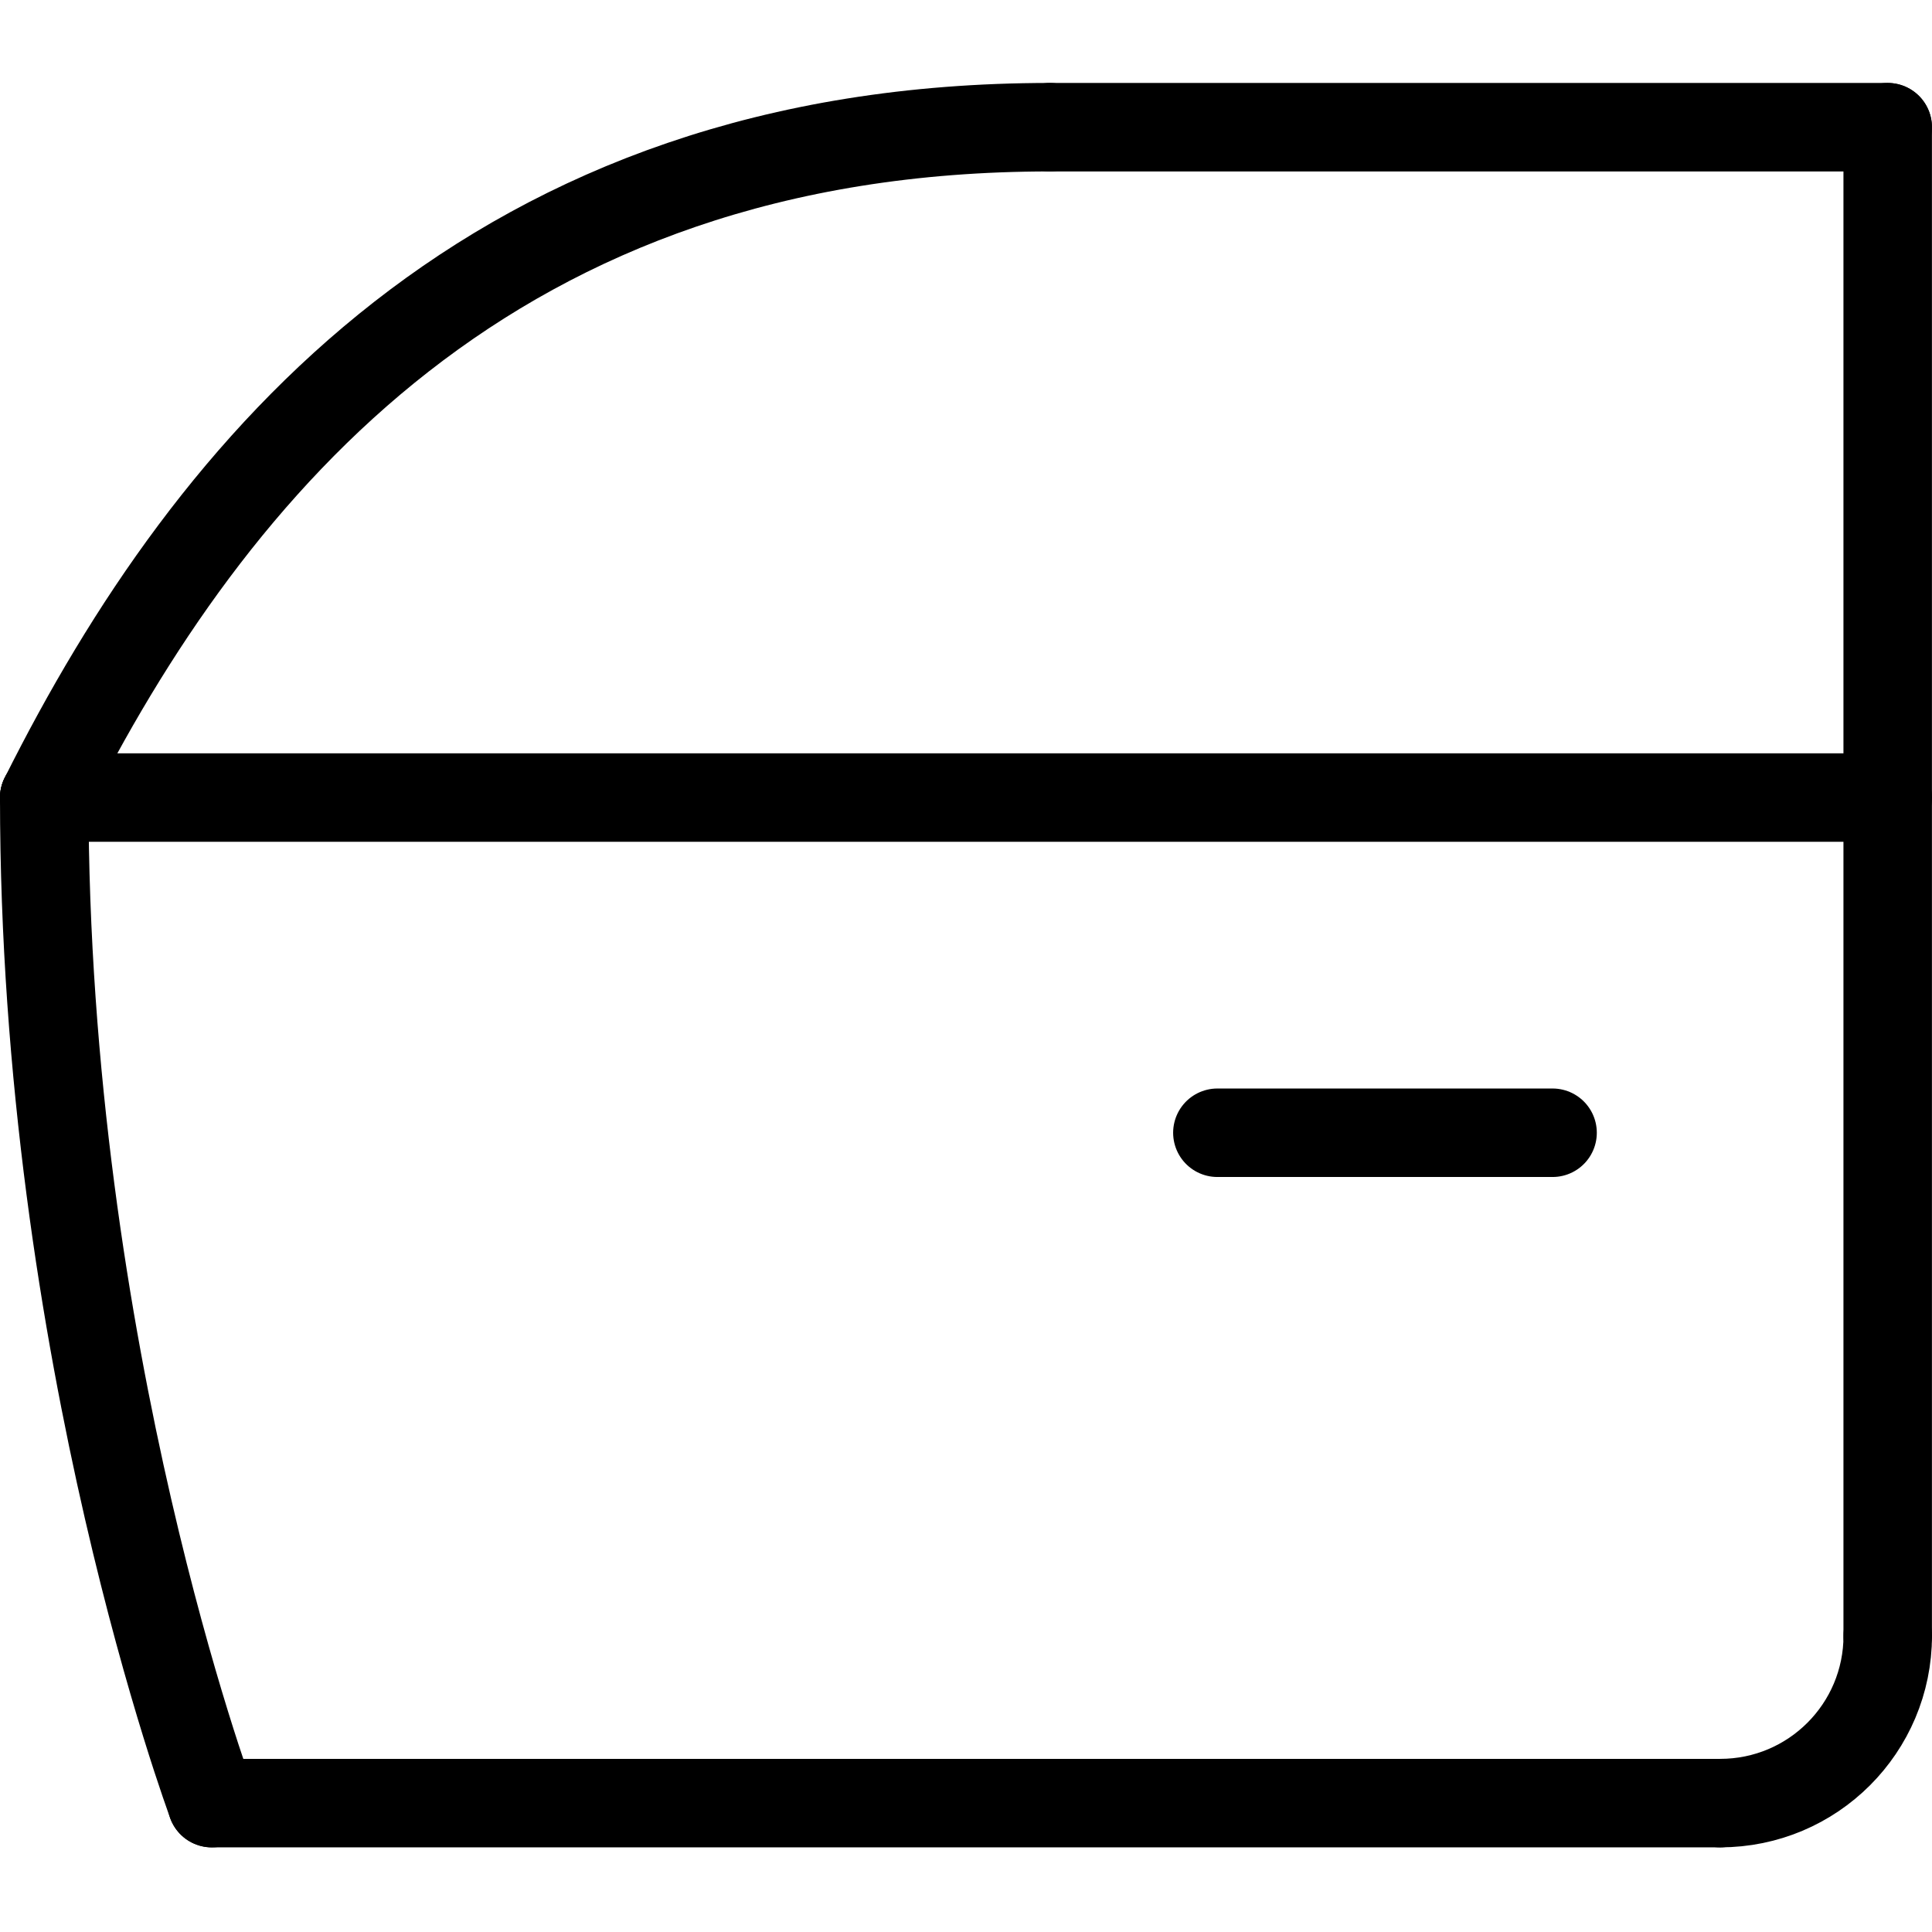
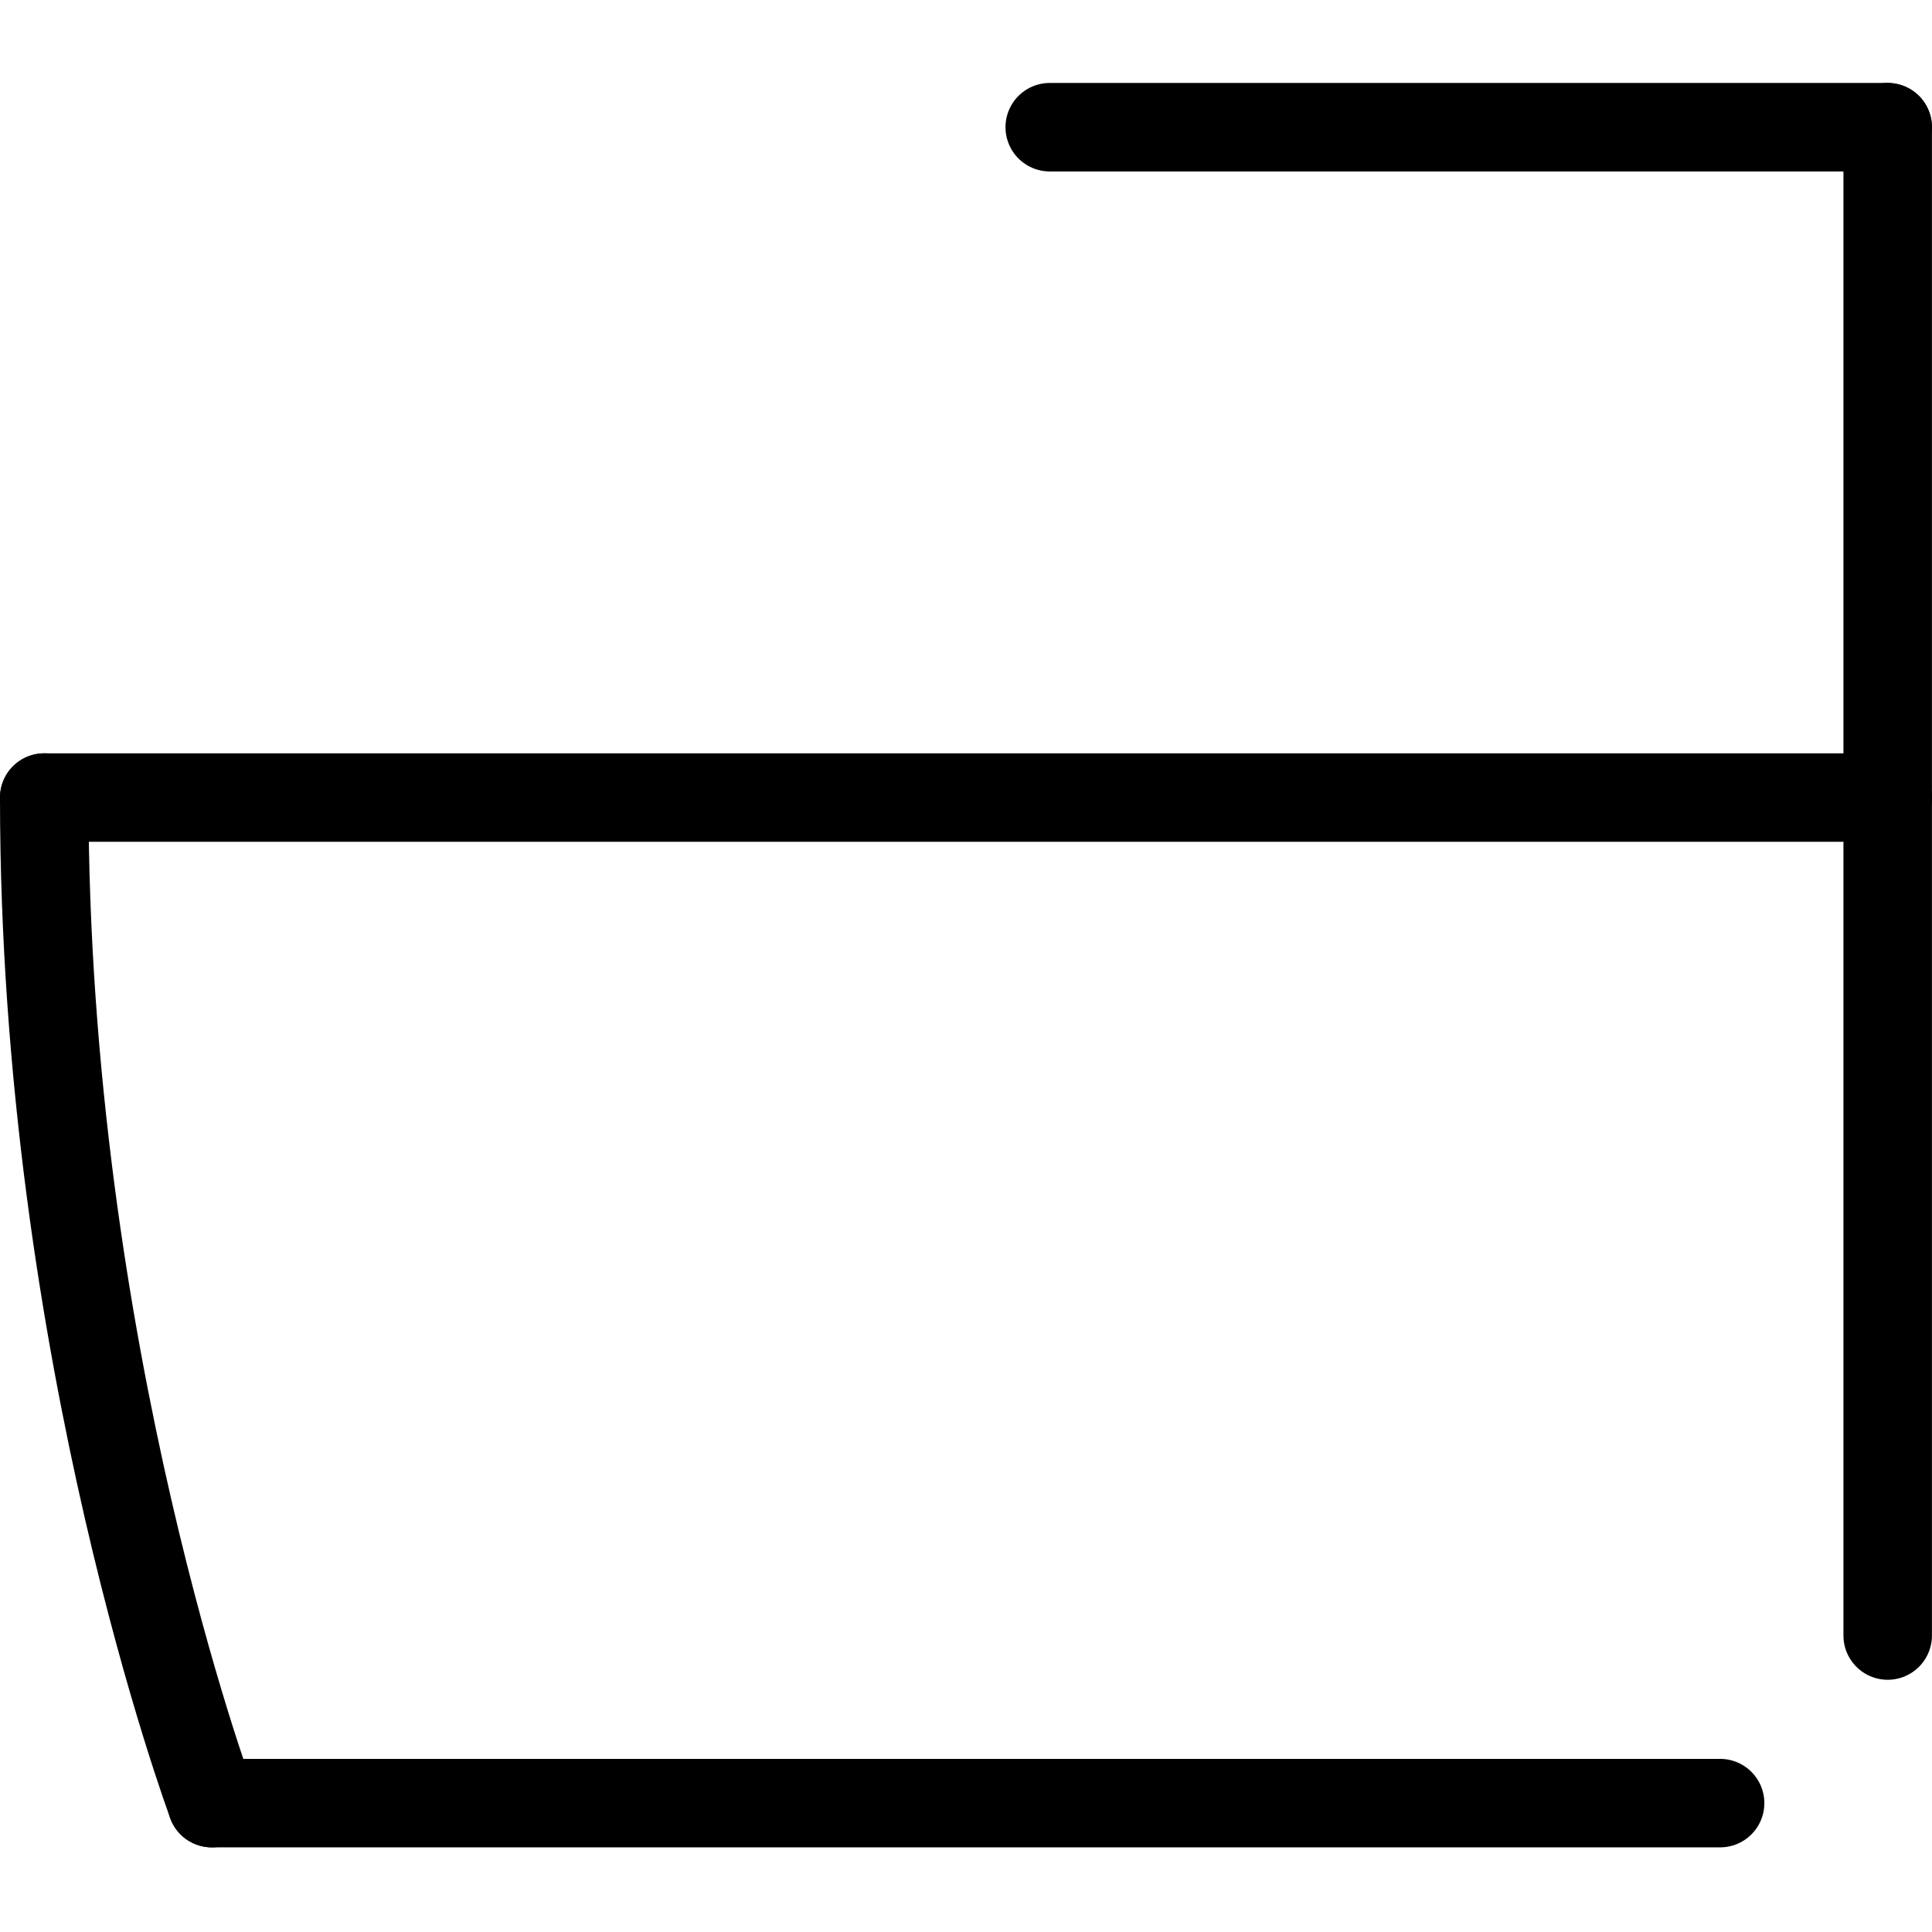
<svg xmlns="http://www.w3.org/2000/svg" width="18" height="18" viewBox="0 0 524 479" fill="none">
  <path d="M466.532 466.545H57.441" stroke="black" stroke-width="24" stroke-miterlimit="10" stroke-linecap="round" stroke-linejoin="round" />
  <path d="M511.982 421.091V12" stroke="black" stroke-width="24" stroke-miterlimit="10" stroke-linecap="round" stroke-linejoin="round" />
  <path d="M12 193.817H512" stroke="black" stroke-width="24" stroke-miterlimit="10" stroke-linecap="round" stroke-linejoin="round" />
-   <path d="M12 193.818C57.455 102.909 133.982 12 284.727 12" stroke="black" stroke-width="24" stroke-miterlimit="10" stroke-linecap="round" stroke-linejoin="round" />
  <path d="M511.986 12H284.713" stroke="black" stroke-width="24" stroke-miterlimit="10" stroke-linecap="round" stroke-linejoin="round" />
-   <path d="M421.089 284.726H330.18" stroke="black" stroke-width="24" stroke-miterlimit="10" stroke-linecap="round" stroke-linejoin="round" />
-   <path d="M511.998 421.088C511.998 446.212 491.667 466.542 466.543 466.542" stroke="black" stroke-width="24" stroke-miterlimit="10" stroke-linecap="round" stroke-linejoin="round" />
  <path d="M12 193.817C12 344.563 57.455 466.544 57.455 466.544" stroke="black" stroke-width="24" stroke-miterlimit="10" stroke-linecap="round" stroke-linejoin="round" />
</svg>